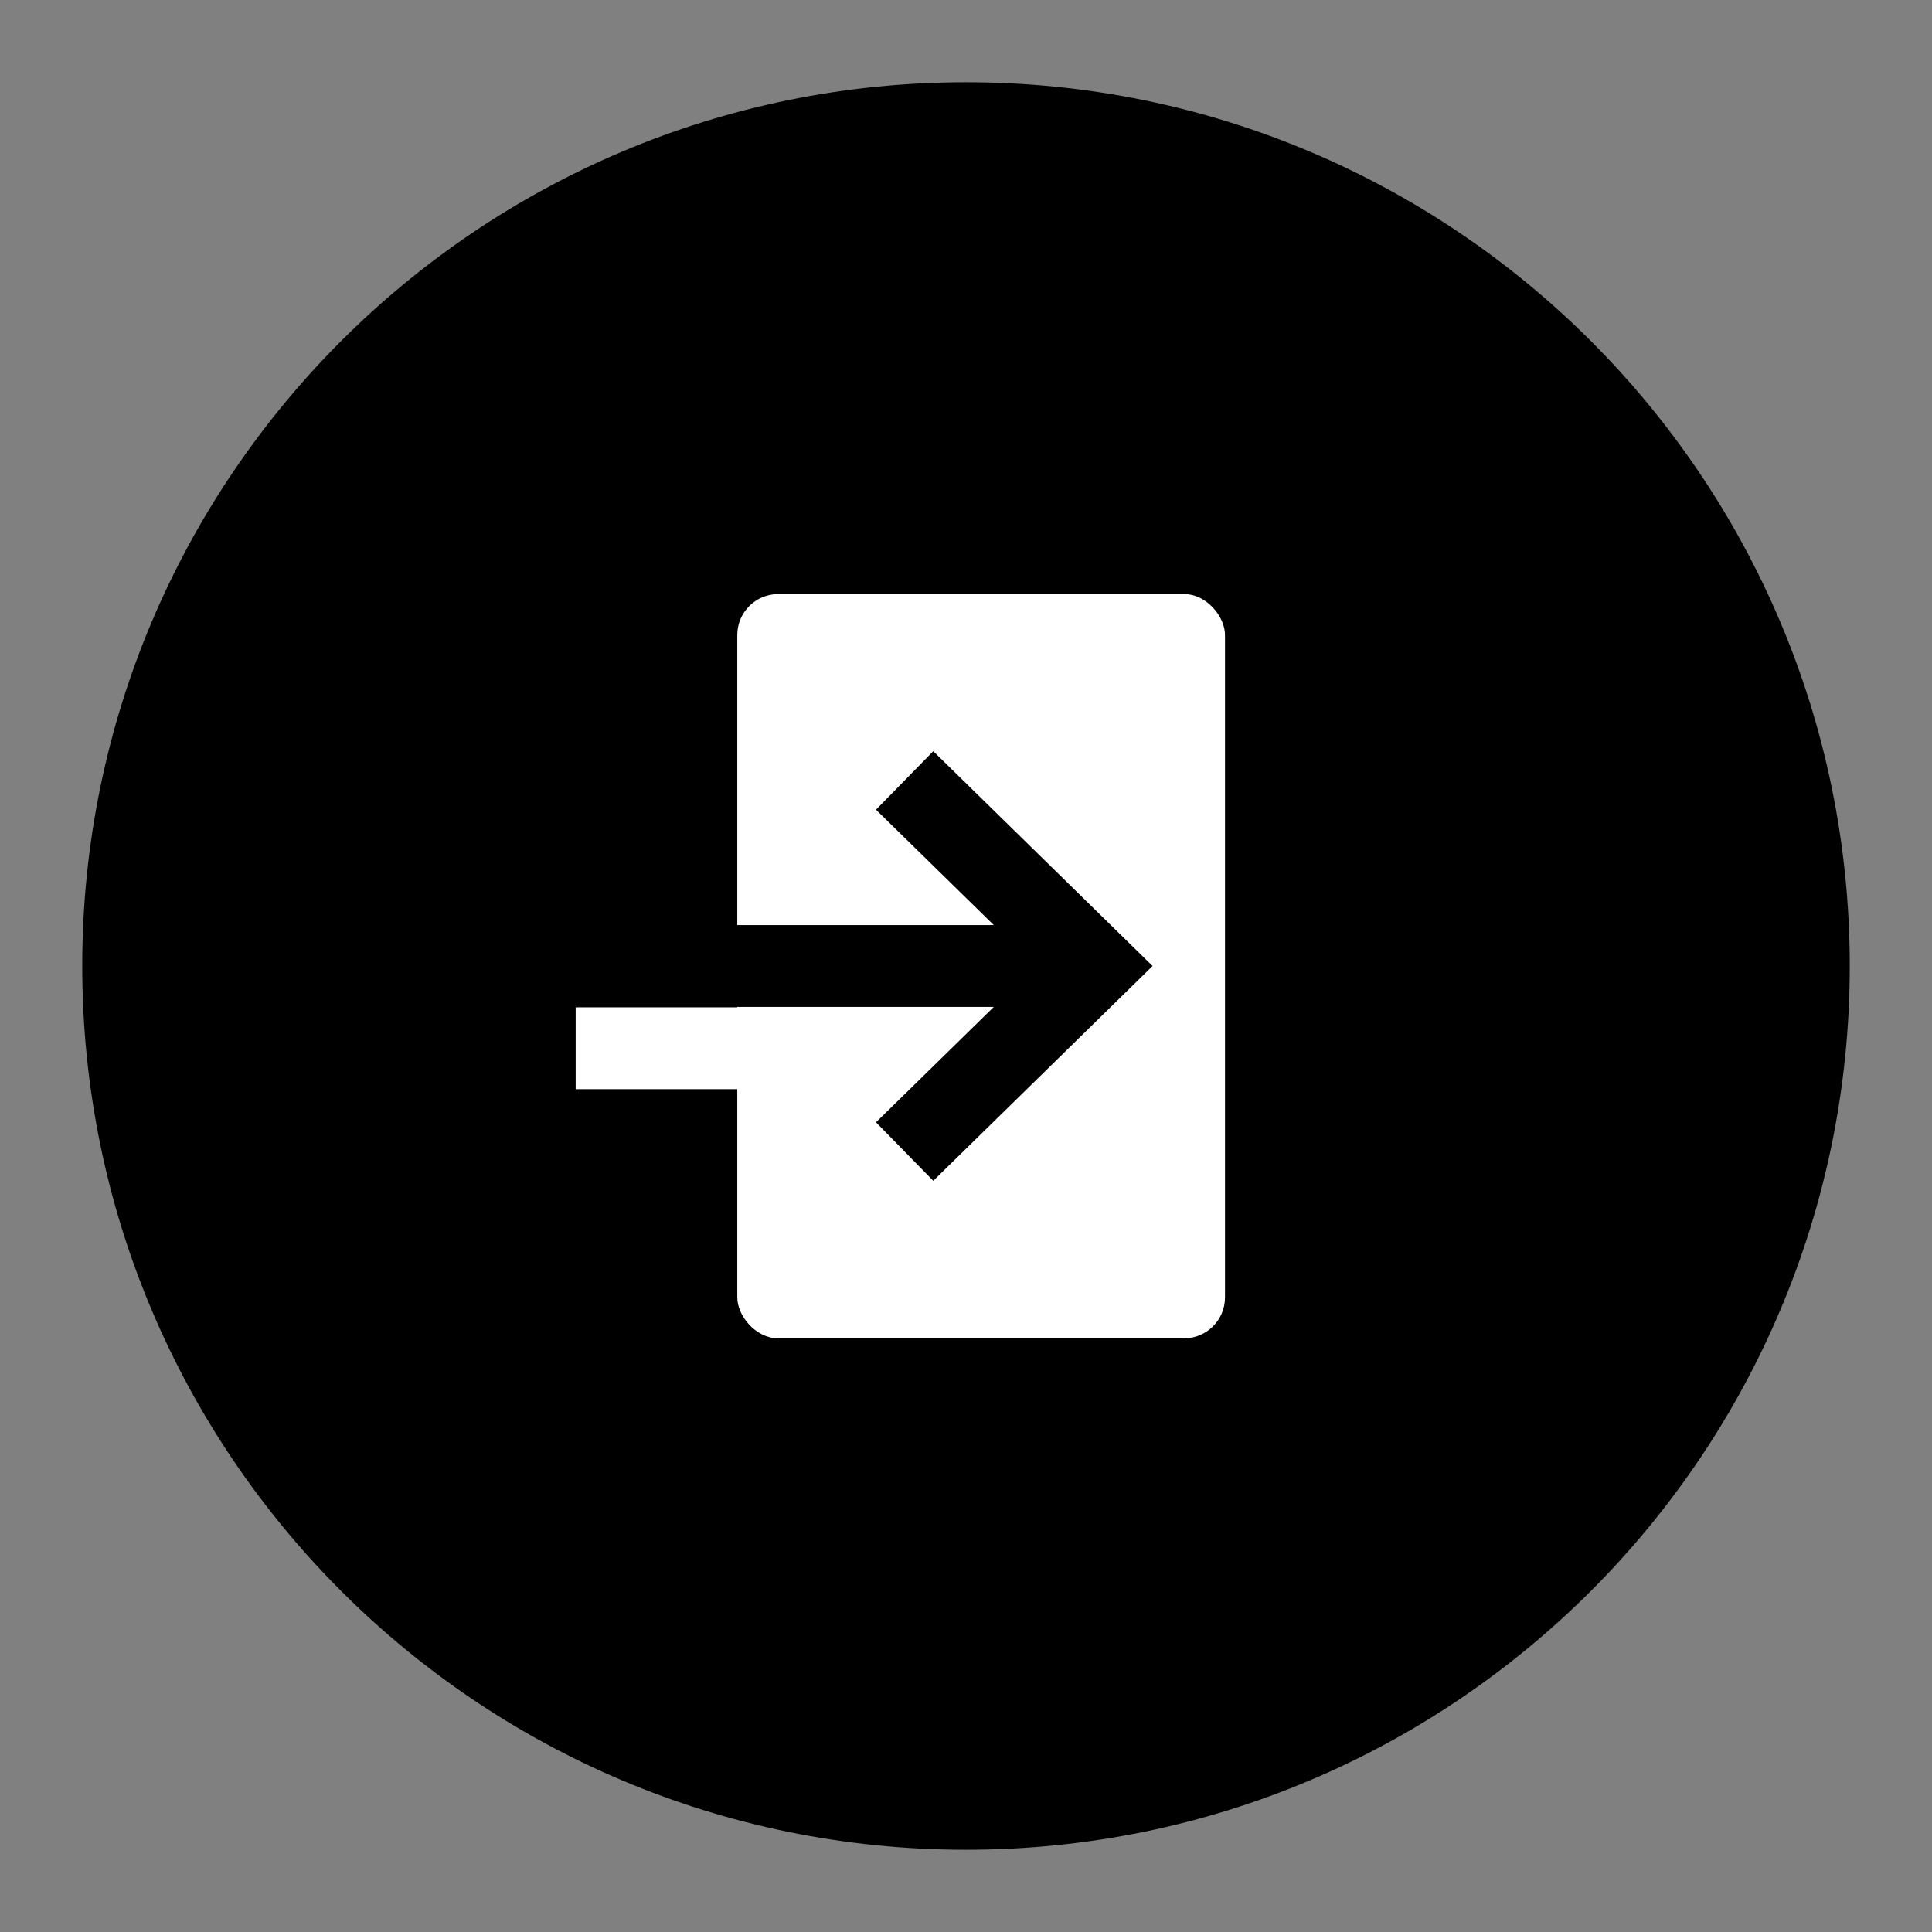
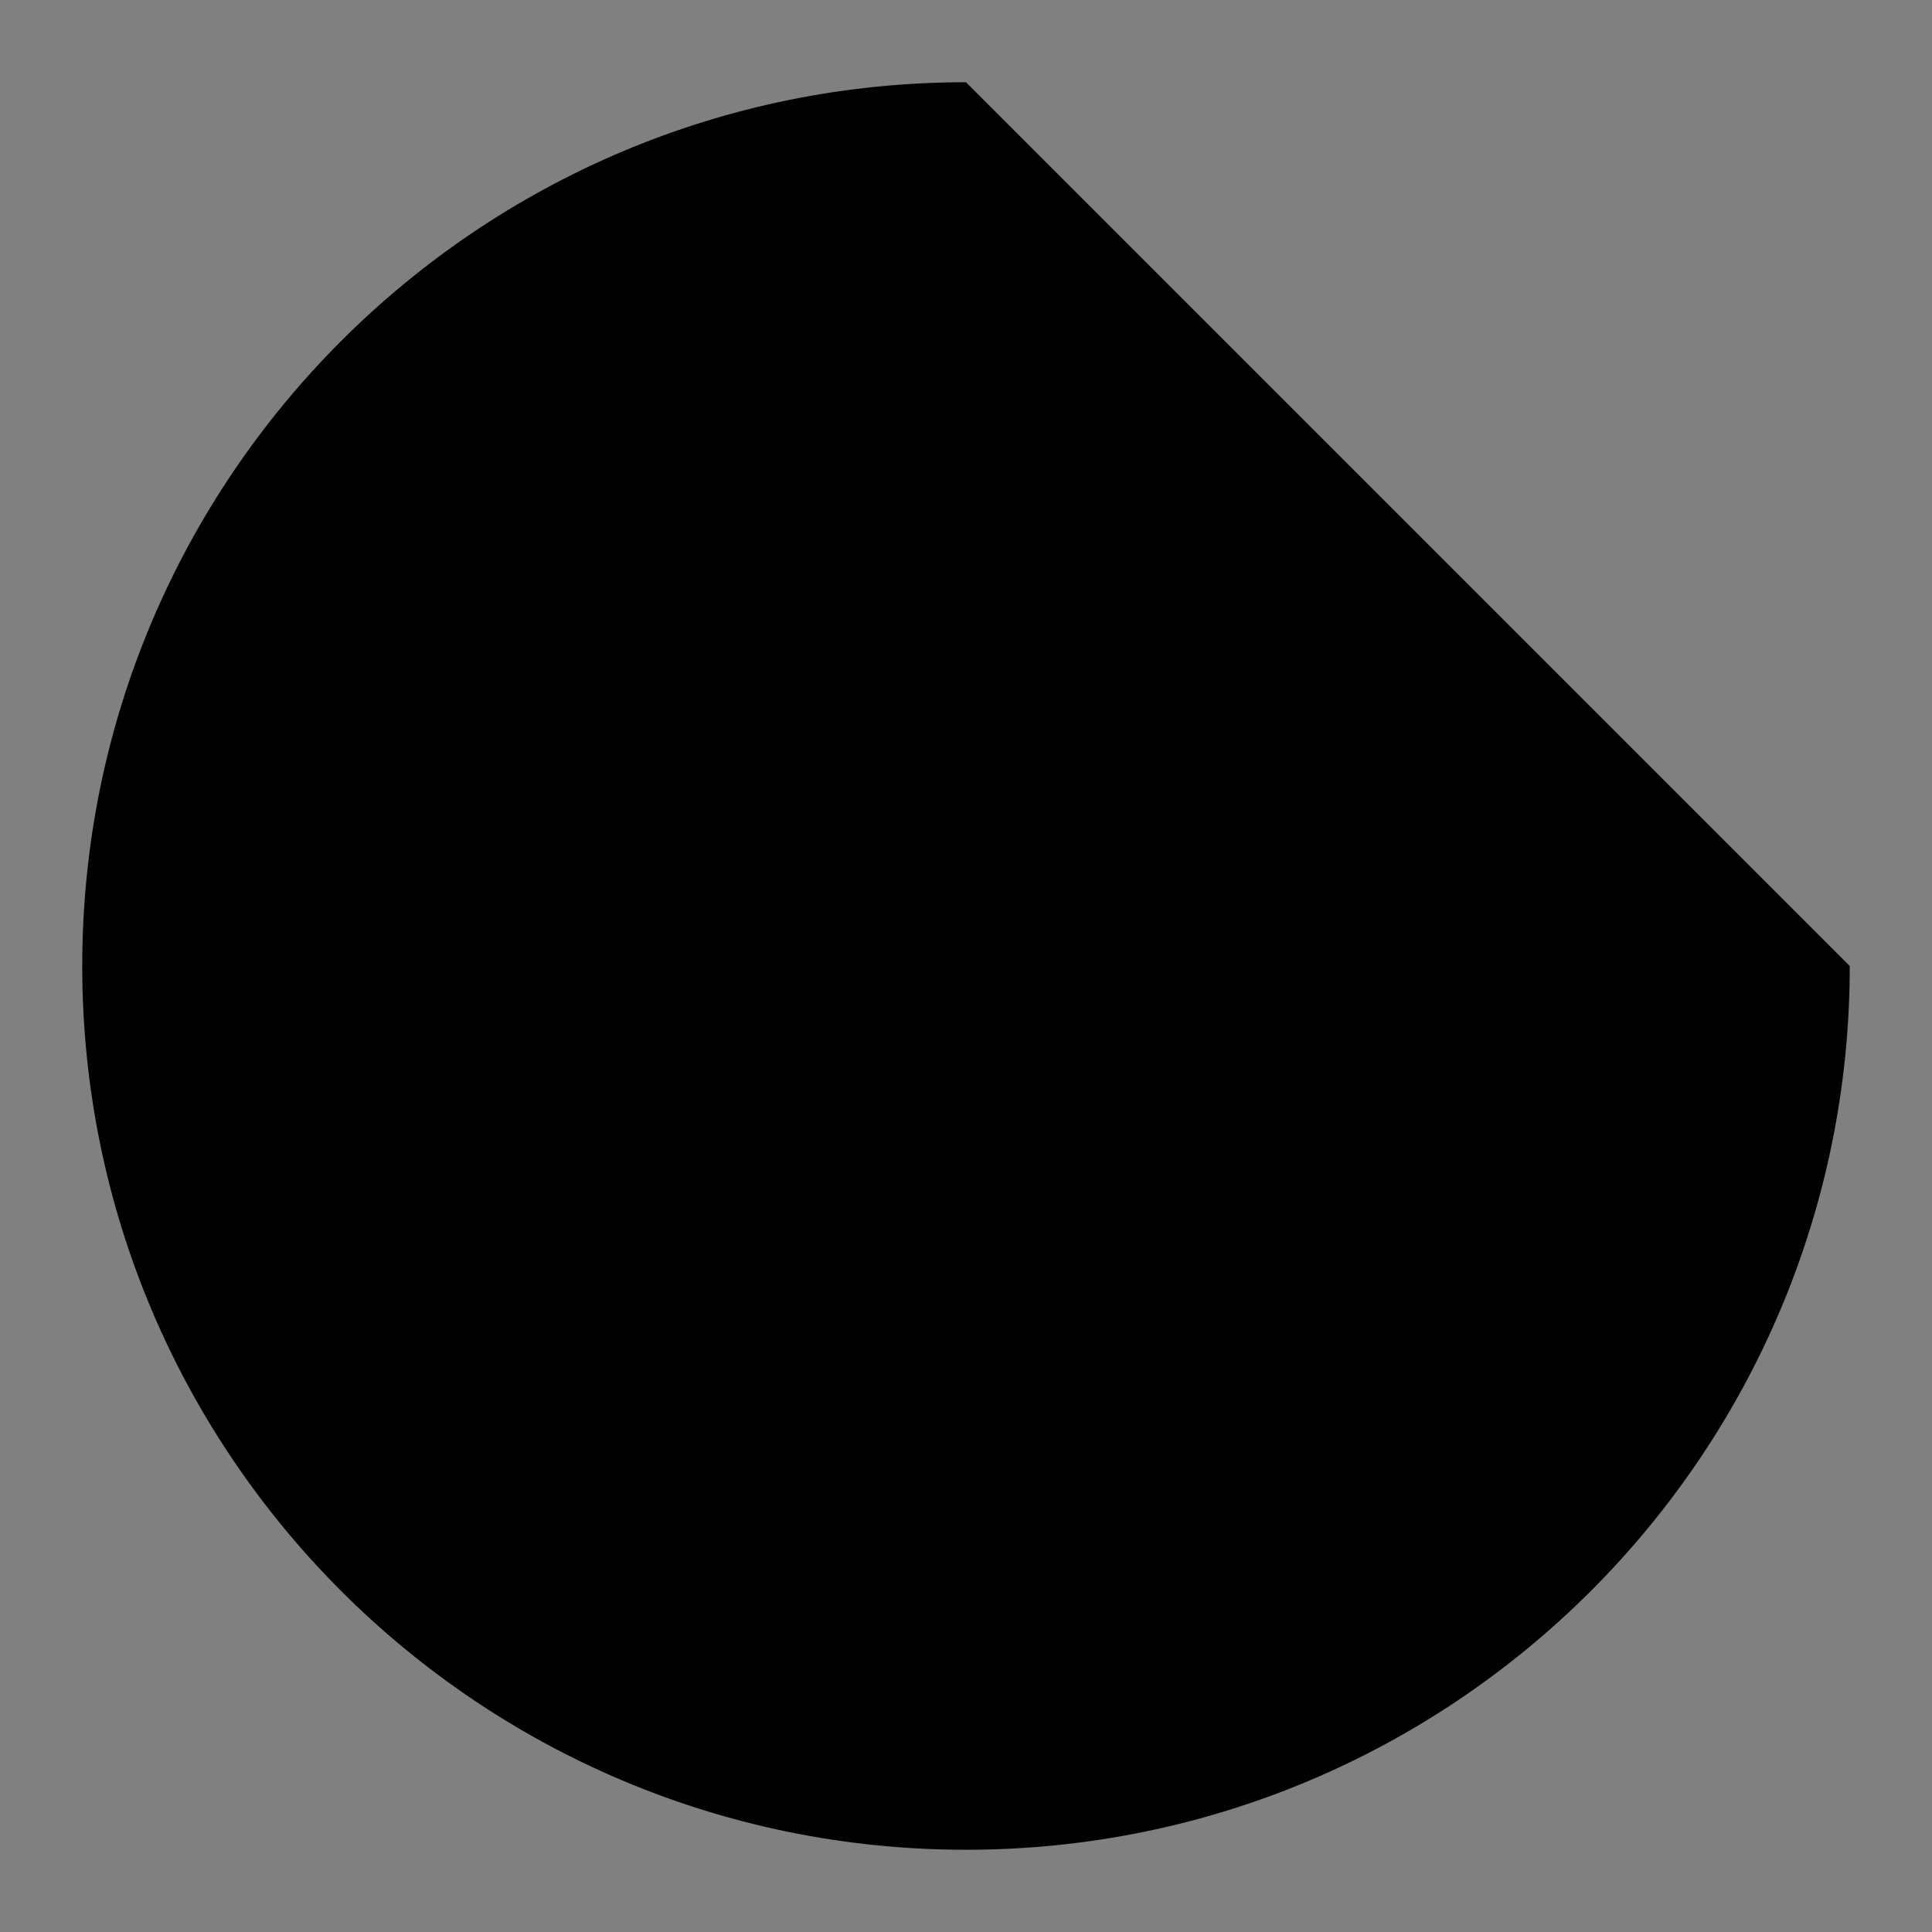
<svg xmlns="http://www.w3.org/2000/svg" id="Layer_2" viewBox="0 0 47.22 47.22">
  <rect x="0" y="0" width="47.22" height="47.22" fill="#808080" stroke="none" />
  <defs>
    <style>.cls-1{fill:none;}.cls-2{fill:#fff;}</style>
  </defs>
  <g id="Layer_15">
-     <path d="m23.61,2.01C11.68,2.01,2.01,11.68,2.01,23.61s9.67,21.6,21.6,21.6,21.6-9.67,21.6-21.6S35.54,2.01,23.61,2.01Z" />
-     <rect class="cls-2" x="18.02" y="14.52" width="11.92" height="18.19" rx="1" ry="1" />
+     <path d="m23.61,2.01C11.68,2.01,2.01,11.68,2.01,23.61s9.67,21.6,21.6,21.6,21.6-9.67,21.6-21.6Z" />
    <rect x="14.07" y="22.61" width="12.67" height="2" />
-     <rect class="cls-2" x="14.07" y="24.62" width="11.9" height="2" />
-     <polygon points="22.81 28.86 21.41 27.43 25.31 23.61 21.41 19.79 22.81 18.36 28.17 23.61 22.81 28.86" />
    <rect class="cls-1" width="47.22" height="47.22" />
  </g>
</svg>